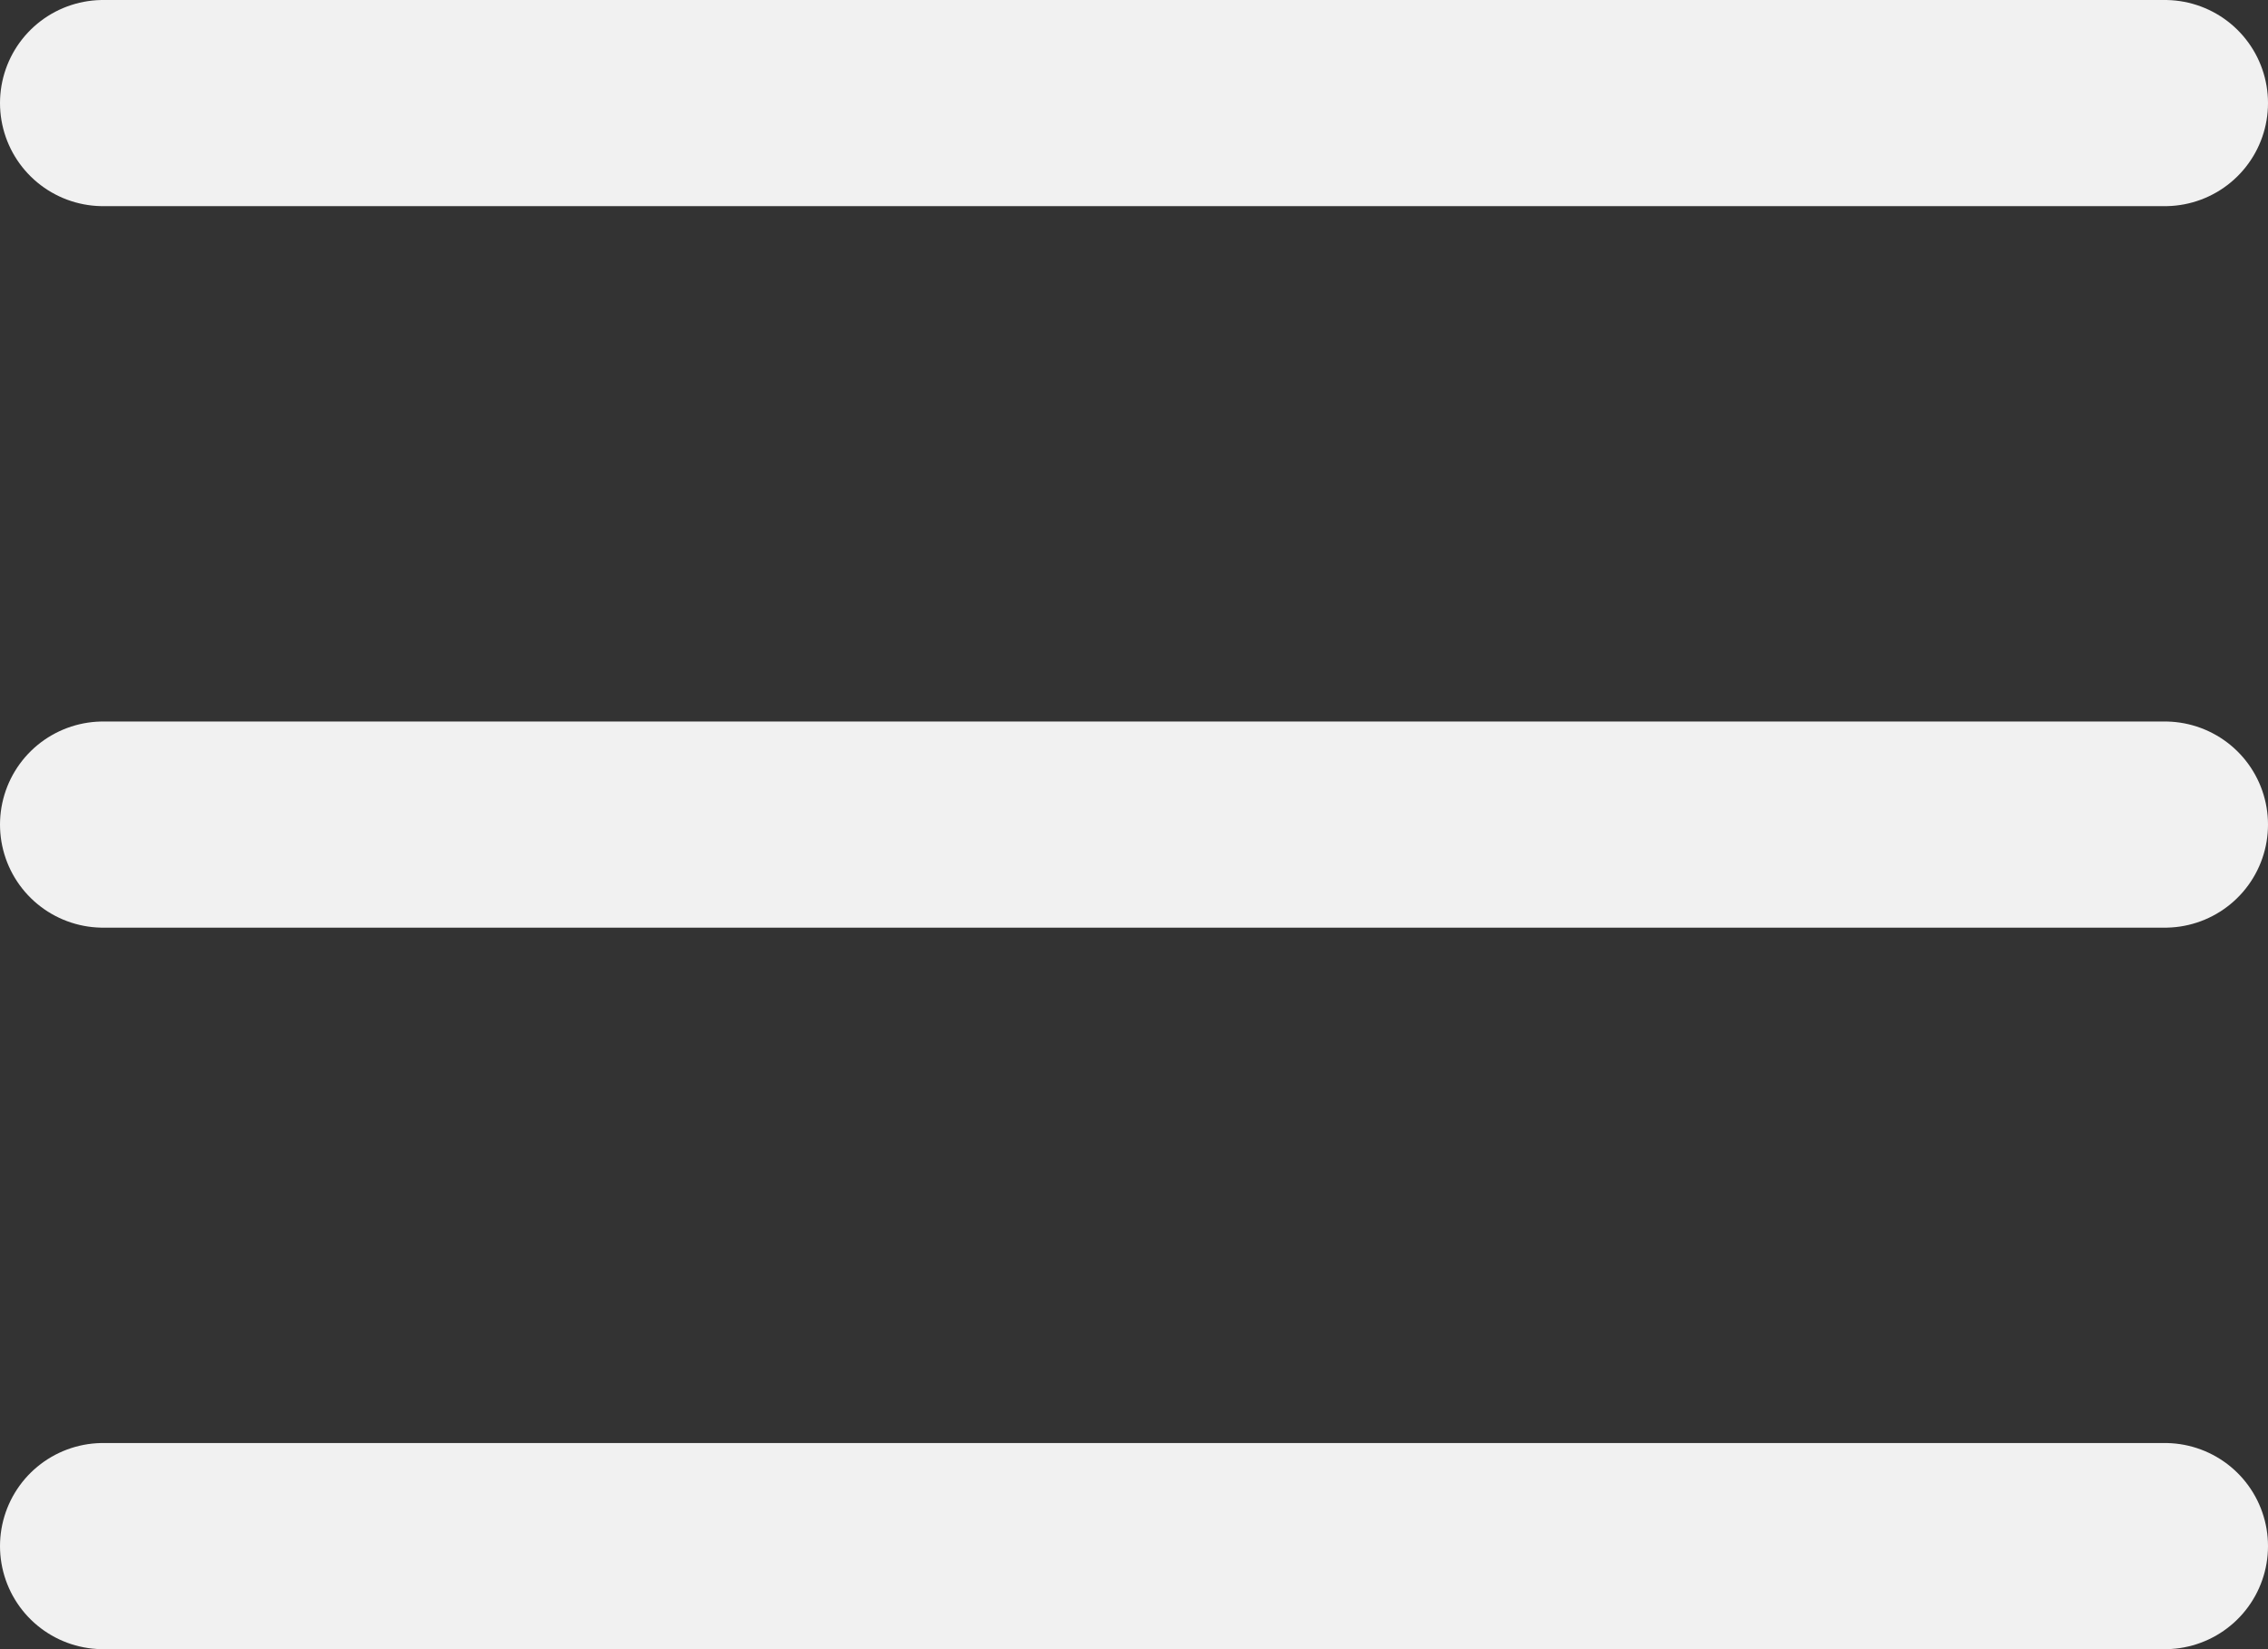
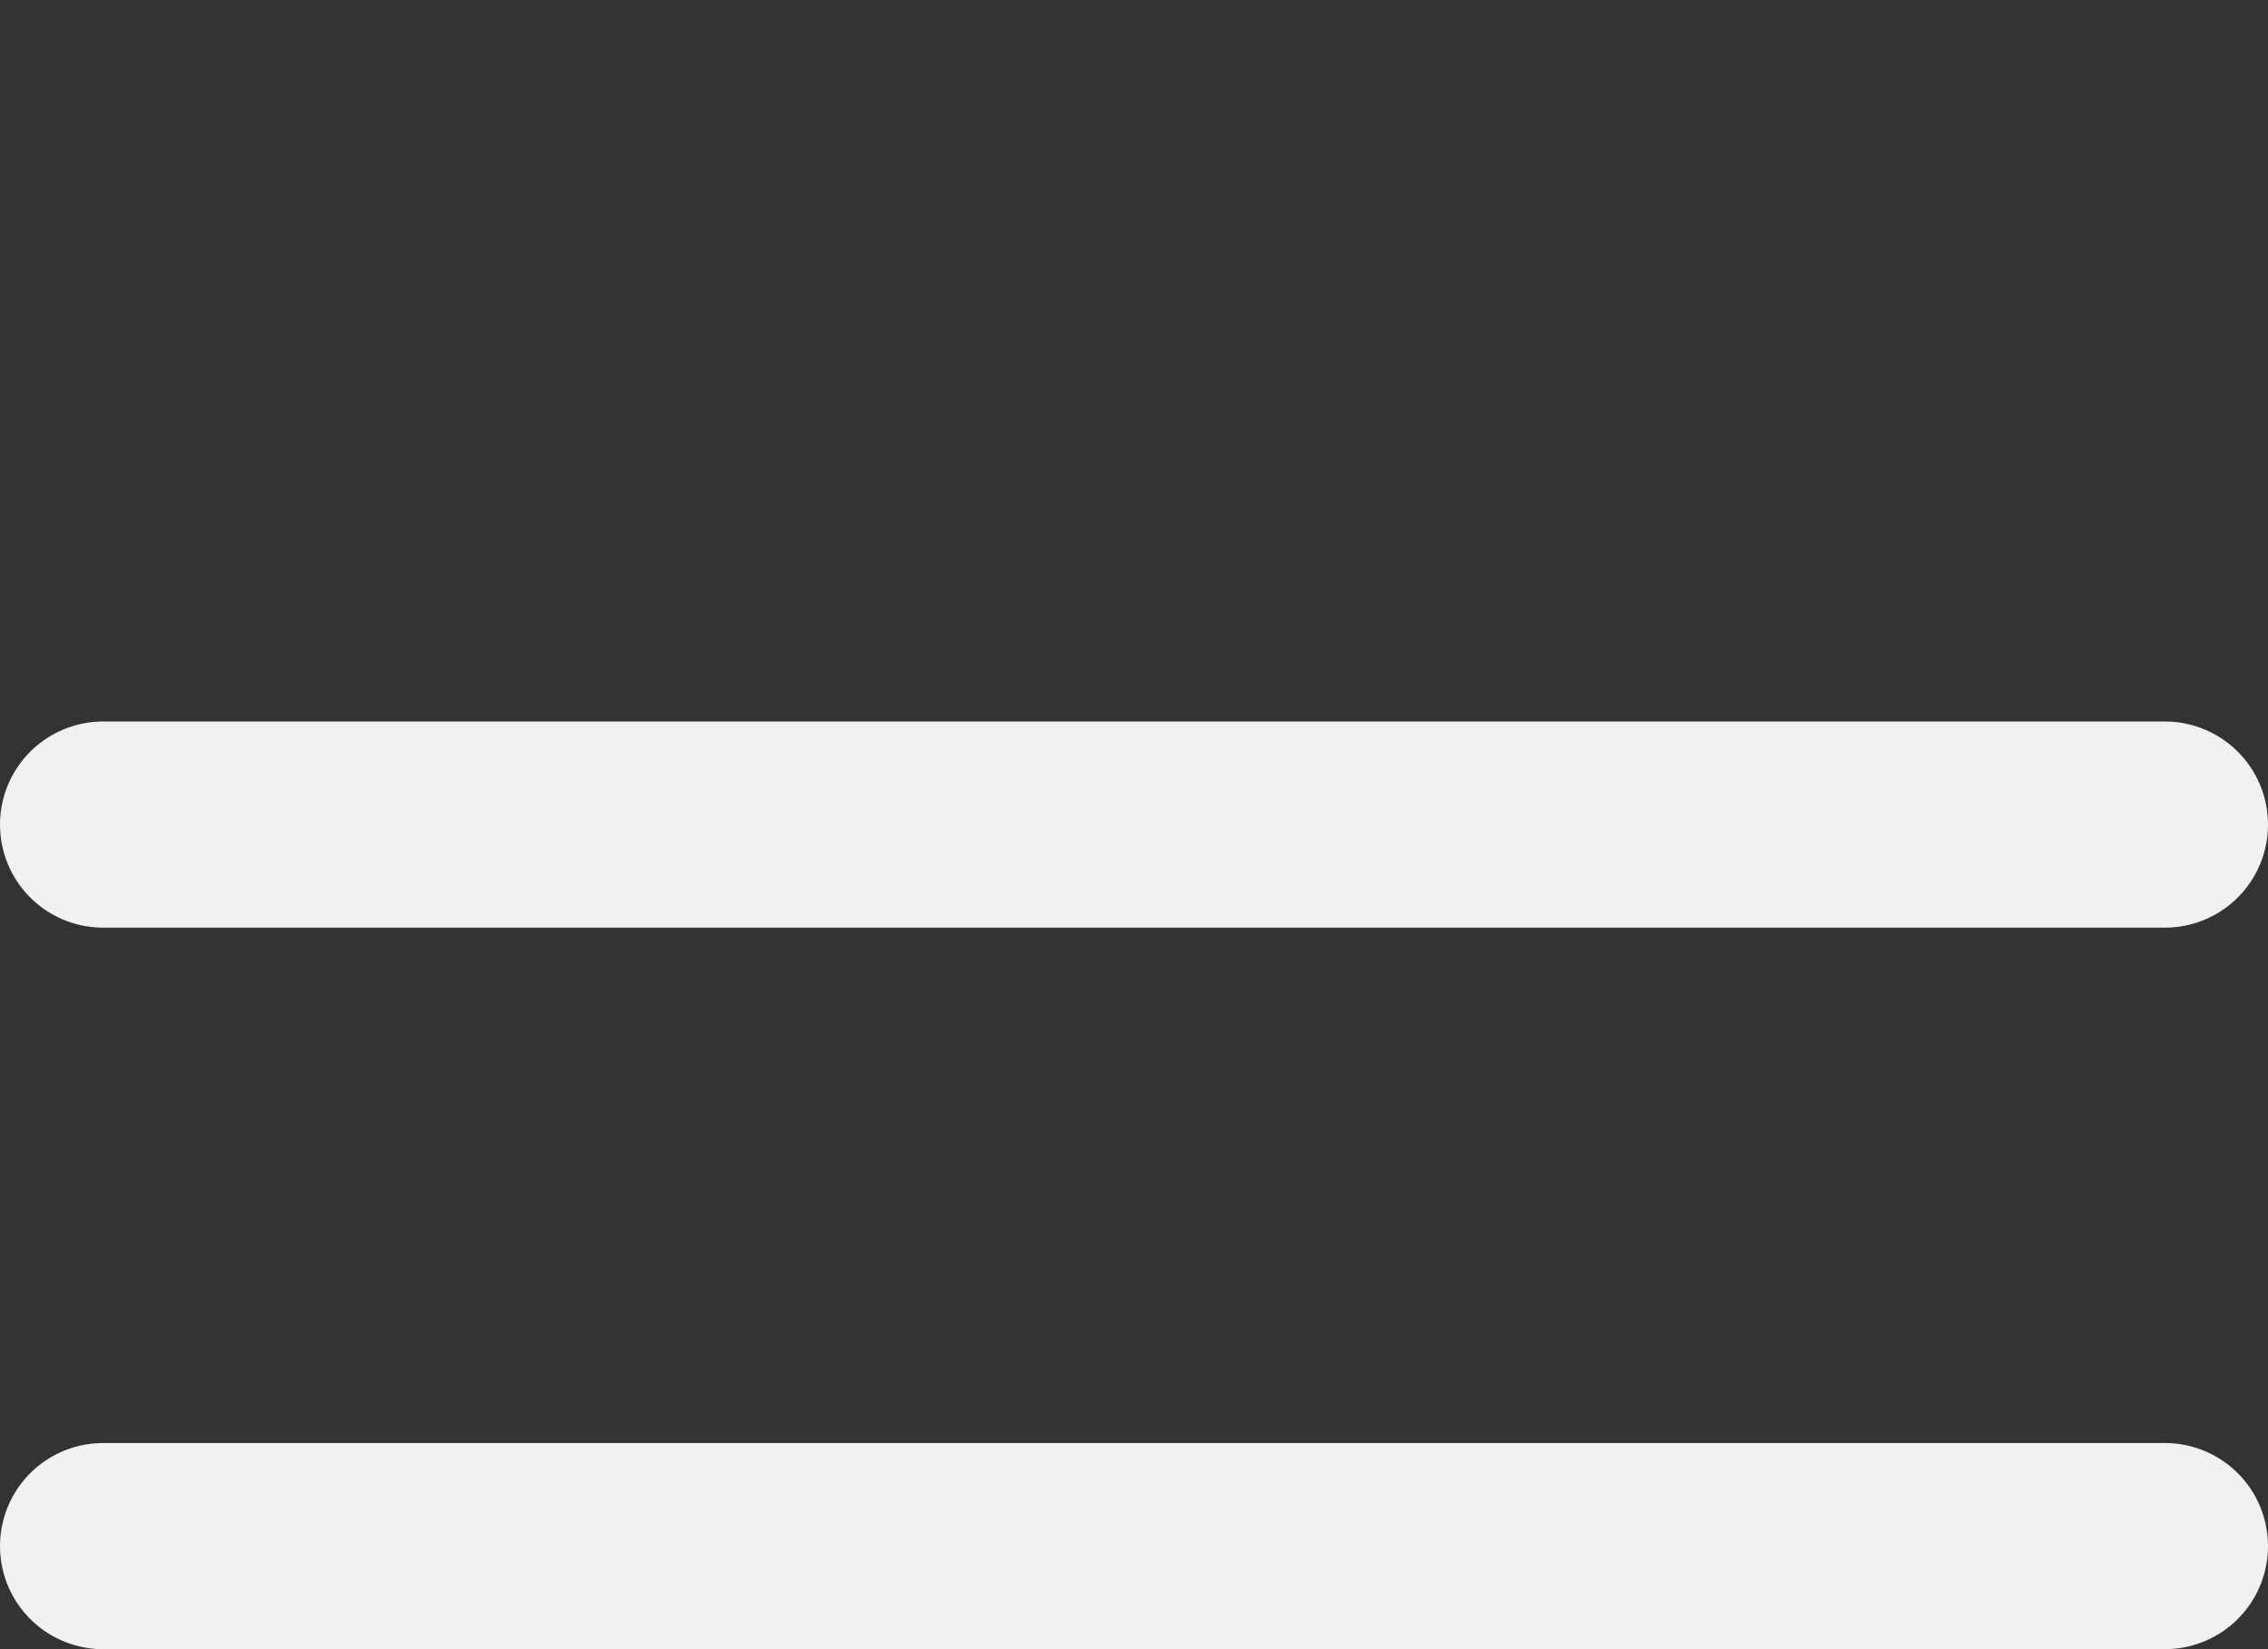
<svg xmlns="http://www.w3.org/2000/svg" width="22" height="16" viewBox="0 0 22 16">
  <rect x="0" y="0" width="22" height="16" fill="#333333" stroke="none" />
  <g id="Componente_200_15" data-name="Componente 200 – 15" transform="translate(1 1)">
-     <line id="Linha_54" data-name="Linha 54" x2="20" fill="none" stroke="#f1f1f1" stroke-linecap="round" stroke-width="2" />
    <line id="Linha_55" data-name="Linha 55" x2="20" transform="translate(0 7)" fill="none" stroke="#f1f1f1" stroke-linecap="round" stroke-width="2" />
    <line id="Linha_56" data-name="Linha 56" x2="20" transform="translate(0 14)" fill="none" stroke="#f1f1f1" stroke-linecap="round" stroke-width="2" />
  </g>
</svg>